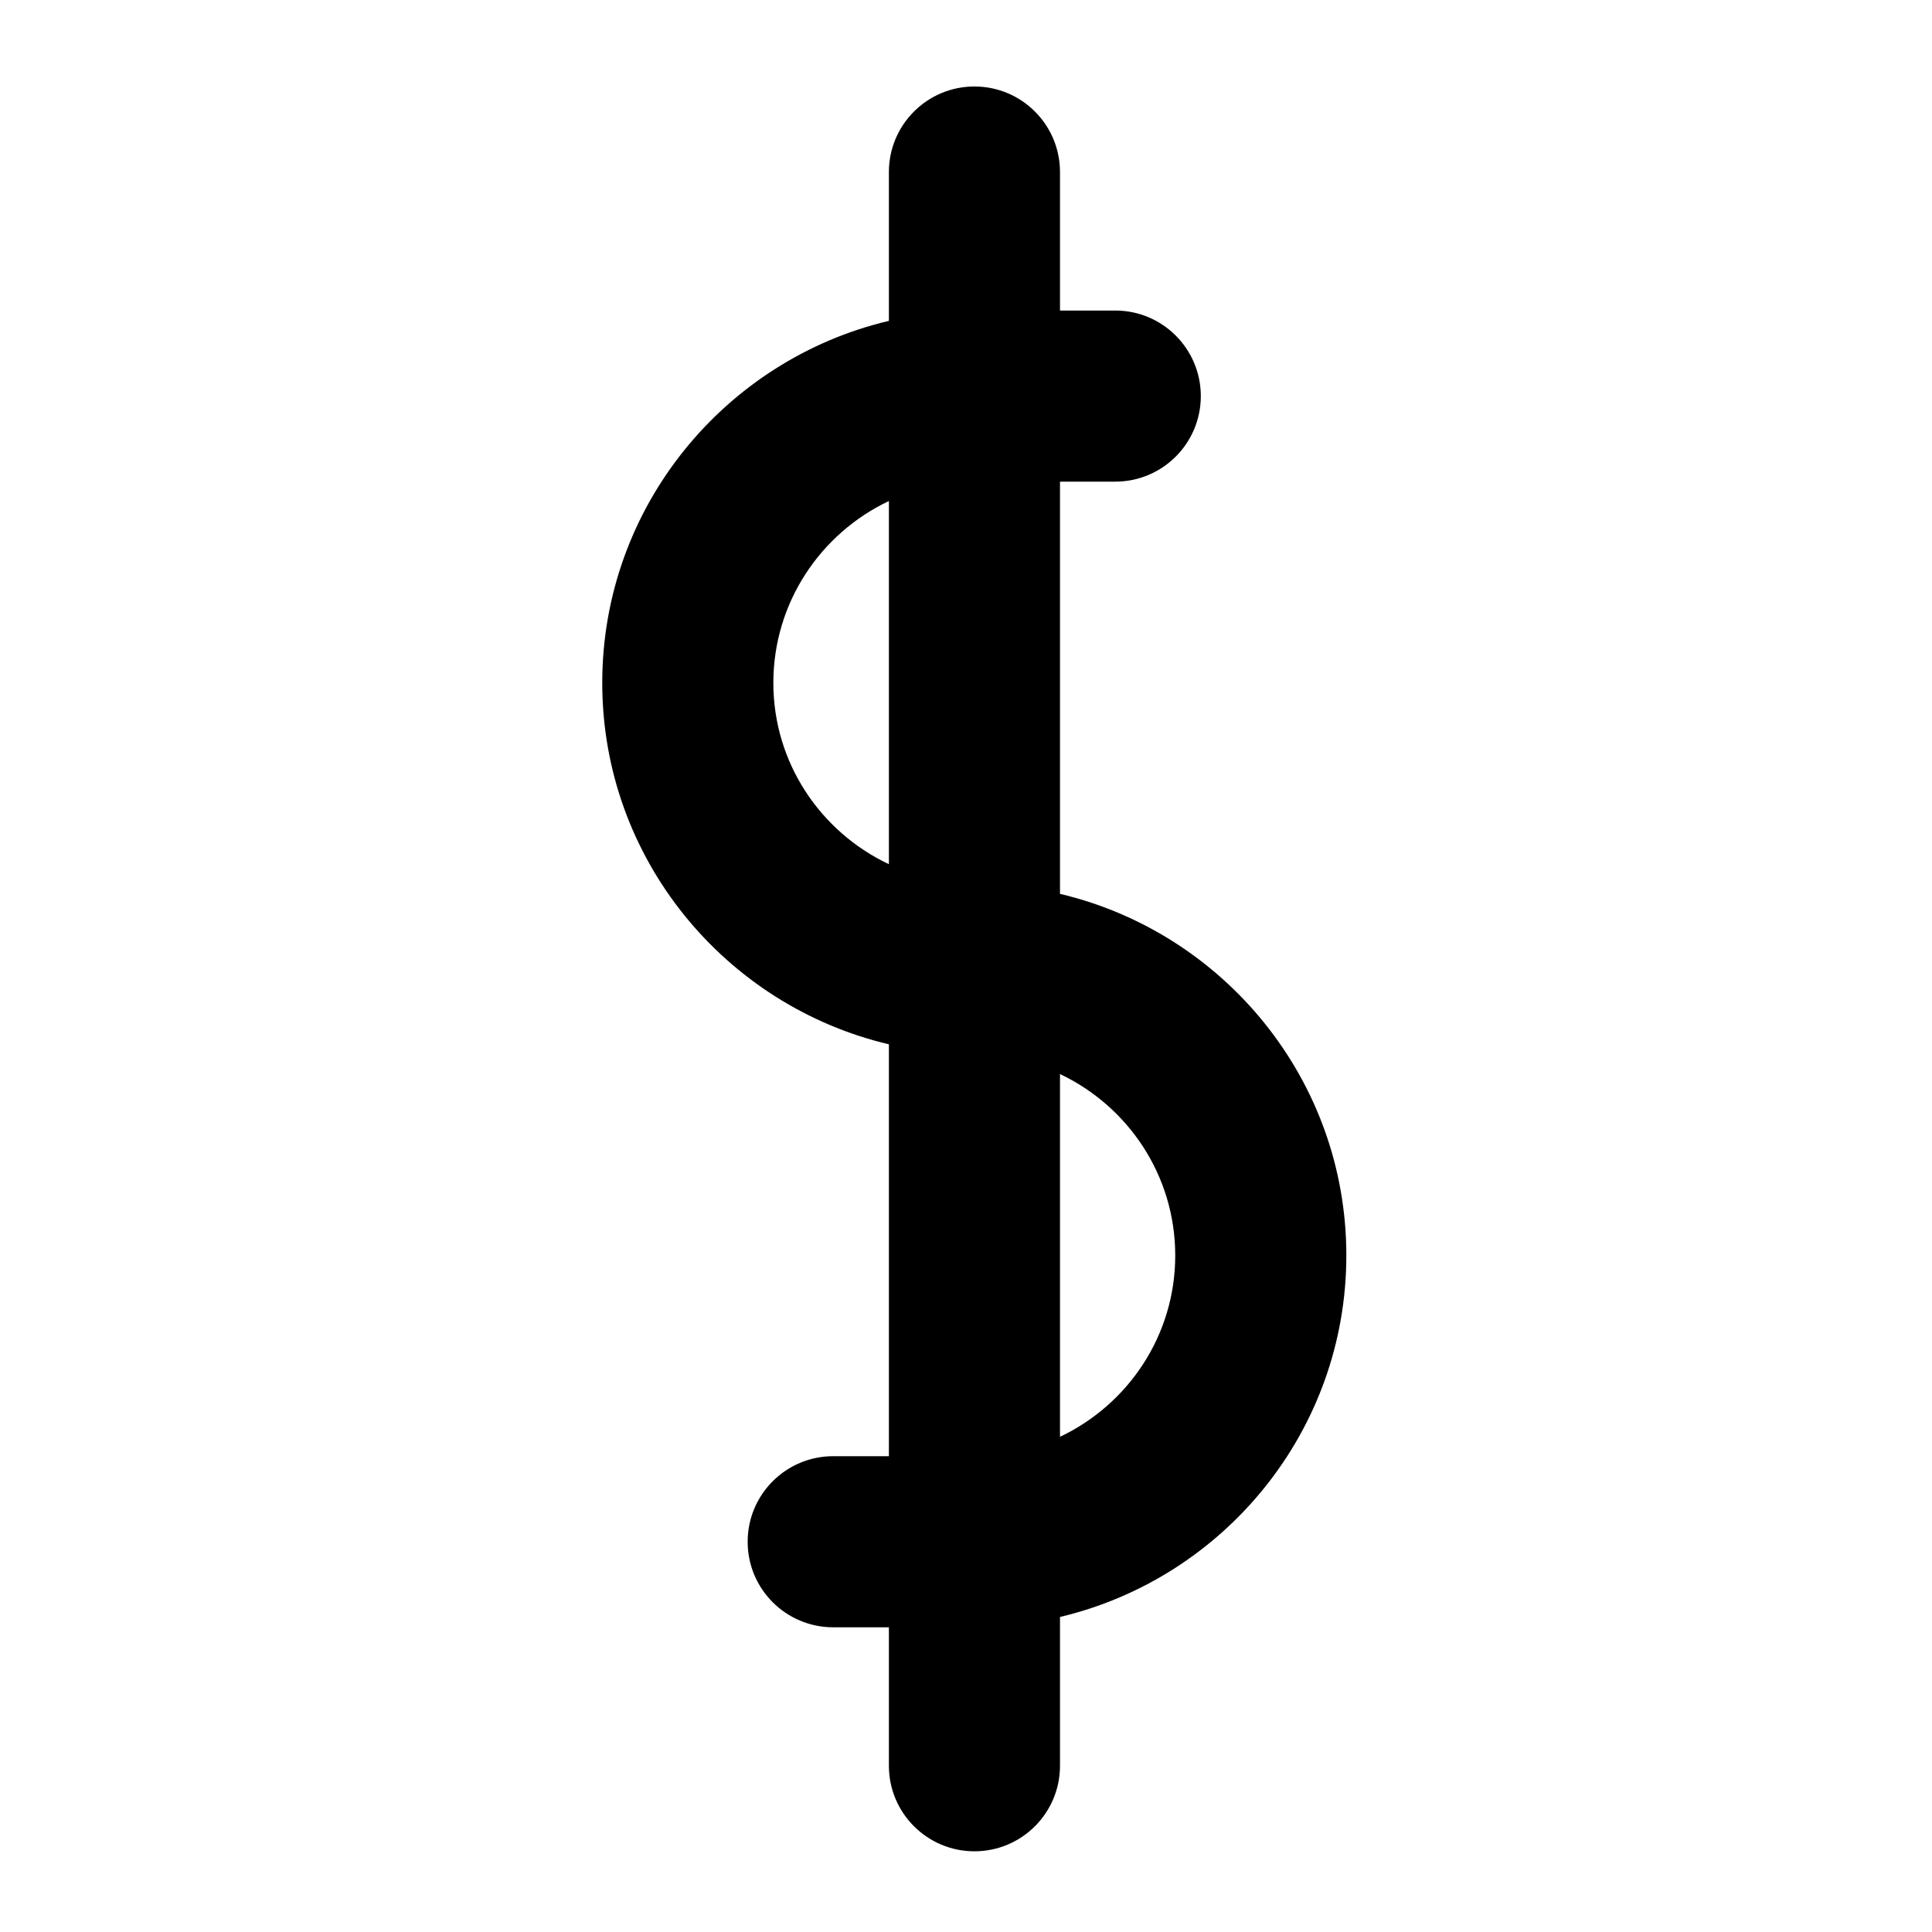
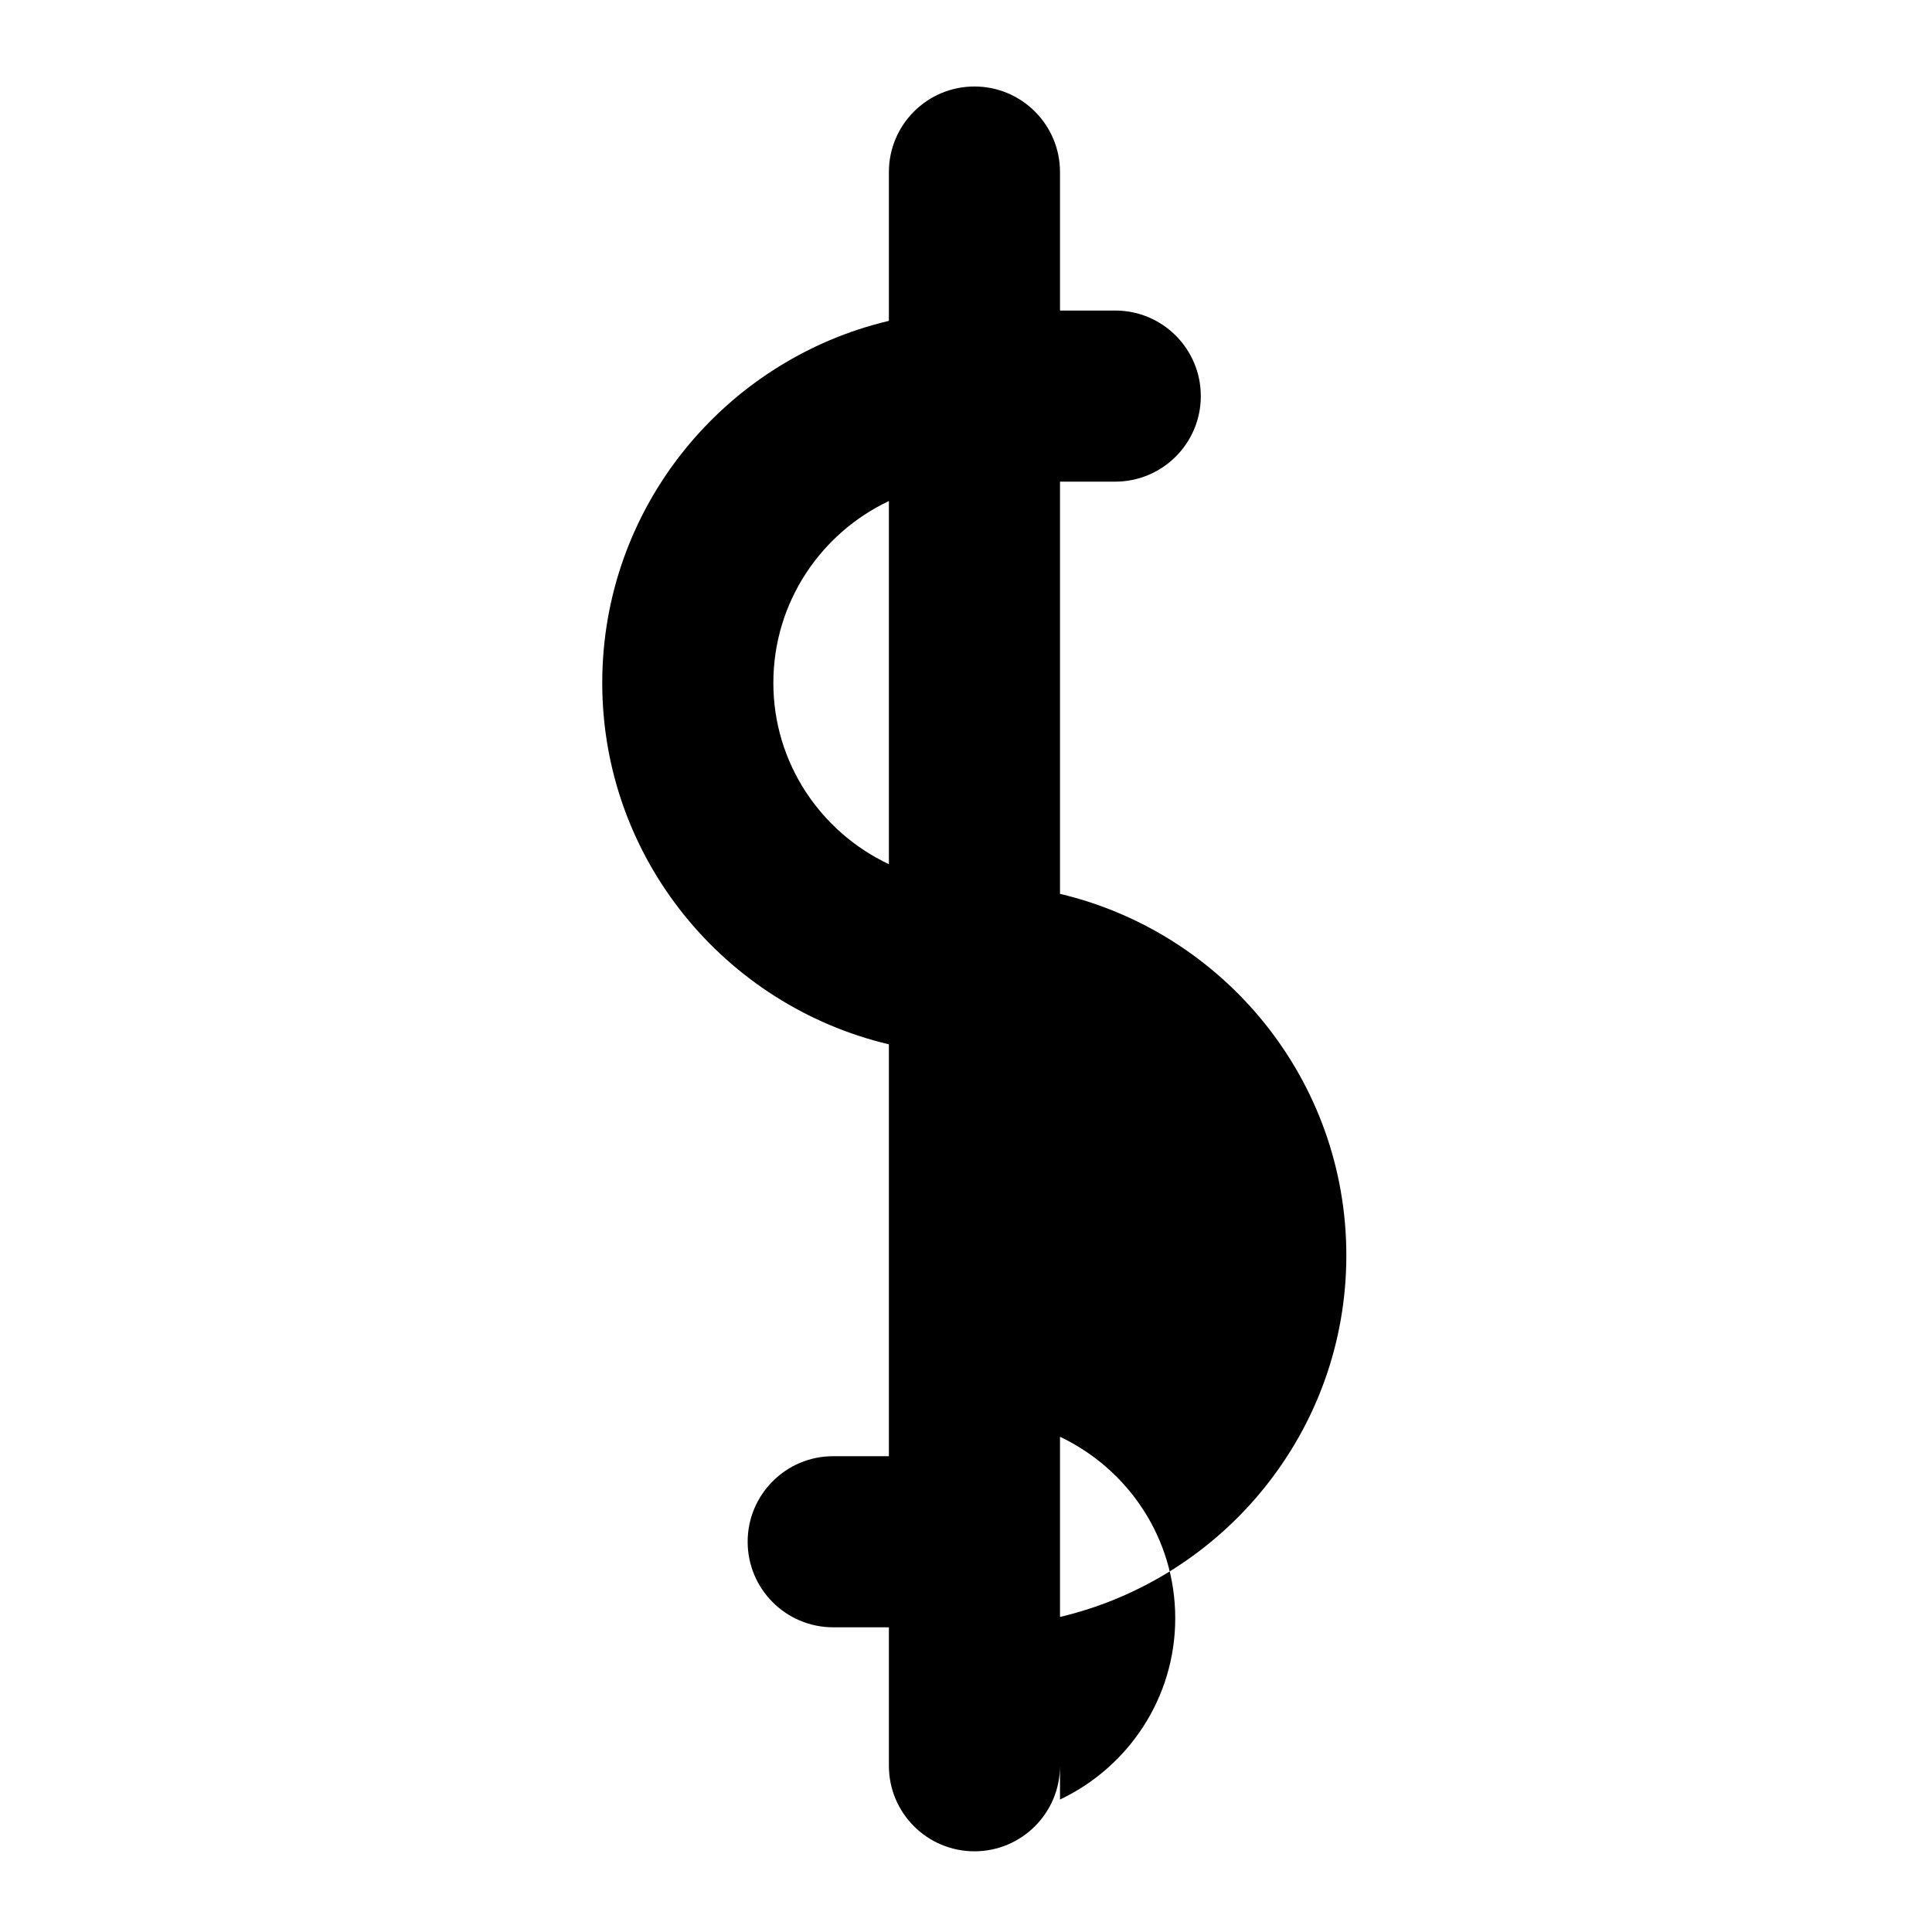
<svg xmlns="http://www.w3.org/2000/svg" fill="#000000" width="800px" height="800px" version="1.1" viewBox="144 144 512 512">
-   <path d="m424.91 380.88v-109.24h14.645c12.52 0 22.672-10.152 22.672-22.672 0-12.523-10.152-22.672-22.672-22.672h-14.645v-36.703c0-12.52-10.152-22.672-22.672-22.672s-22.672 10.152-22.672 22.672v39.438c-43.484 10.289-75.965 49.344-75.965 95.941 0 46.516 32.48 85.512 75.965 95.785v109.15h-14.758c-12.52 0-22.672 10.152-22.672 22.672s10.152 22.672 22.672 22.672h14.758v36.691c0 12.523 10.152 22.672 22.672 22.672s22.672-10.148 22.672-22.672v-39.43c43.438-10.281 75.883-49.281 75.883-95.82 0-46.535-32.445-85.535-75.883-95.812zm-75.965-55.906c0-21.289 12.555-39.648 30.621-48.195v96.242c-18.066-8.52-30.621-26.82-30.621-48.047zm75.965 199.79v-96.129c18.02 8.535 30.539 26.844 30.539 48.07 0.008 21.219-12.516 39.523-30.539 48.059z" />
+   <path d="m424.91 380.88v-109.24h14.645c12.52 0 22.672-10.152 22.672-22.672 0-12.523-10.152-22.672-22.672-22.672h-14.645v-36.703c0-12.52-10.152-22.672-22.672-22.672s-22.672 10.152-22.672 22.672v39.438c-43.484 10.289-75.965 49.344-75.965 95.941 0 46.516 32.48 85.512 75.965 95.785v109.15h-14.758c-12.52 0-22.672 10.152-22.672 22.672s10.152 22.672 22.672 22.672h14.758v36.691c0 12.523 10.152 22.672 22.672 22.672s22.672-10.148 22.672-22.672v-39.43c43.438-10.281 75.883-49.281 75.883-95.82 0-46.535-32.445-85.535-75.883-95.812zm-75.965-55.906c0-21.289 12.555-39.648 30.621-48.195v96.242c-18.066-8.52-30.621-26.82-30.621-48.047zm75.965 199.79c18.02 8.535 30.539 26.844 30.539 48.07 0.008 21.219-12.516 39.523-30.539 48.059z" />
</svg>